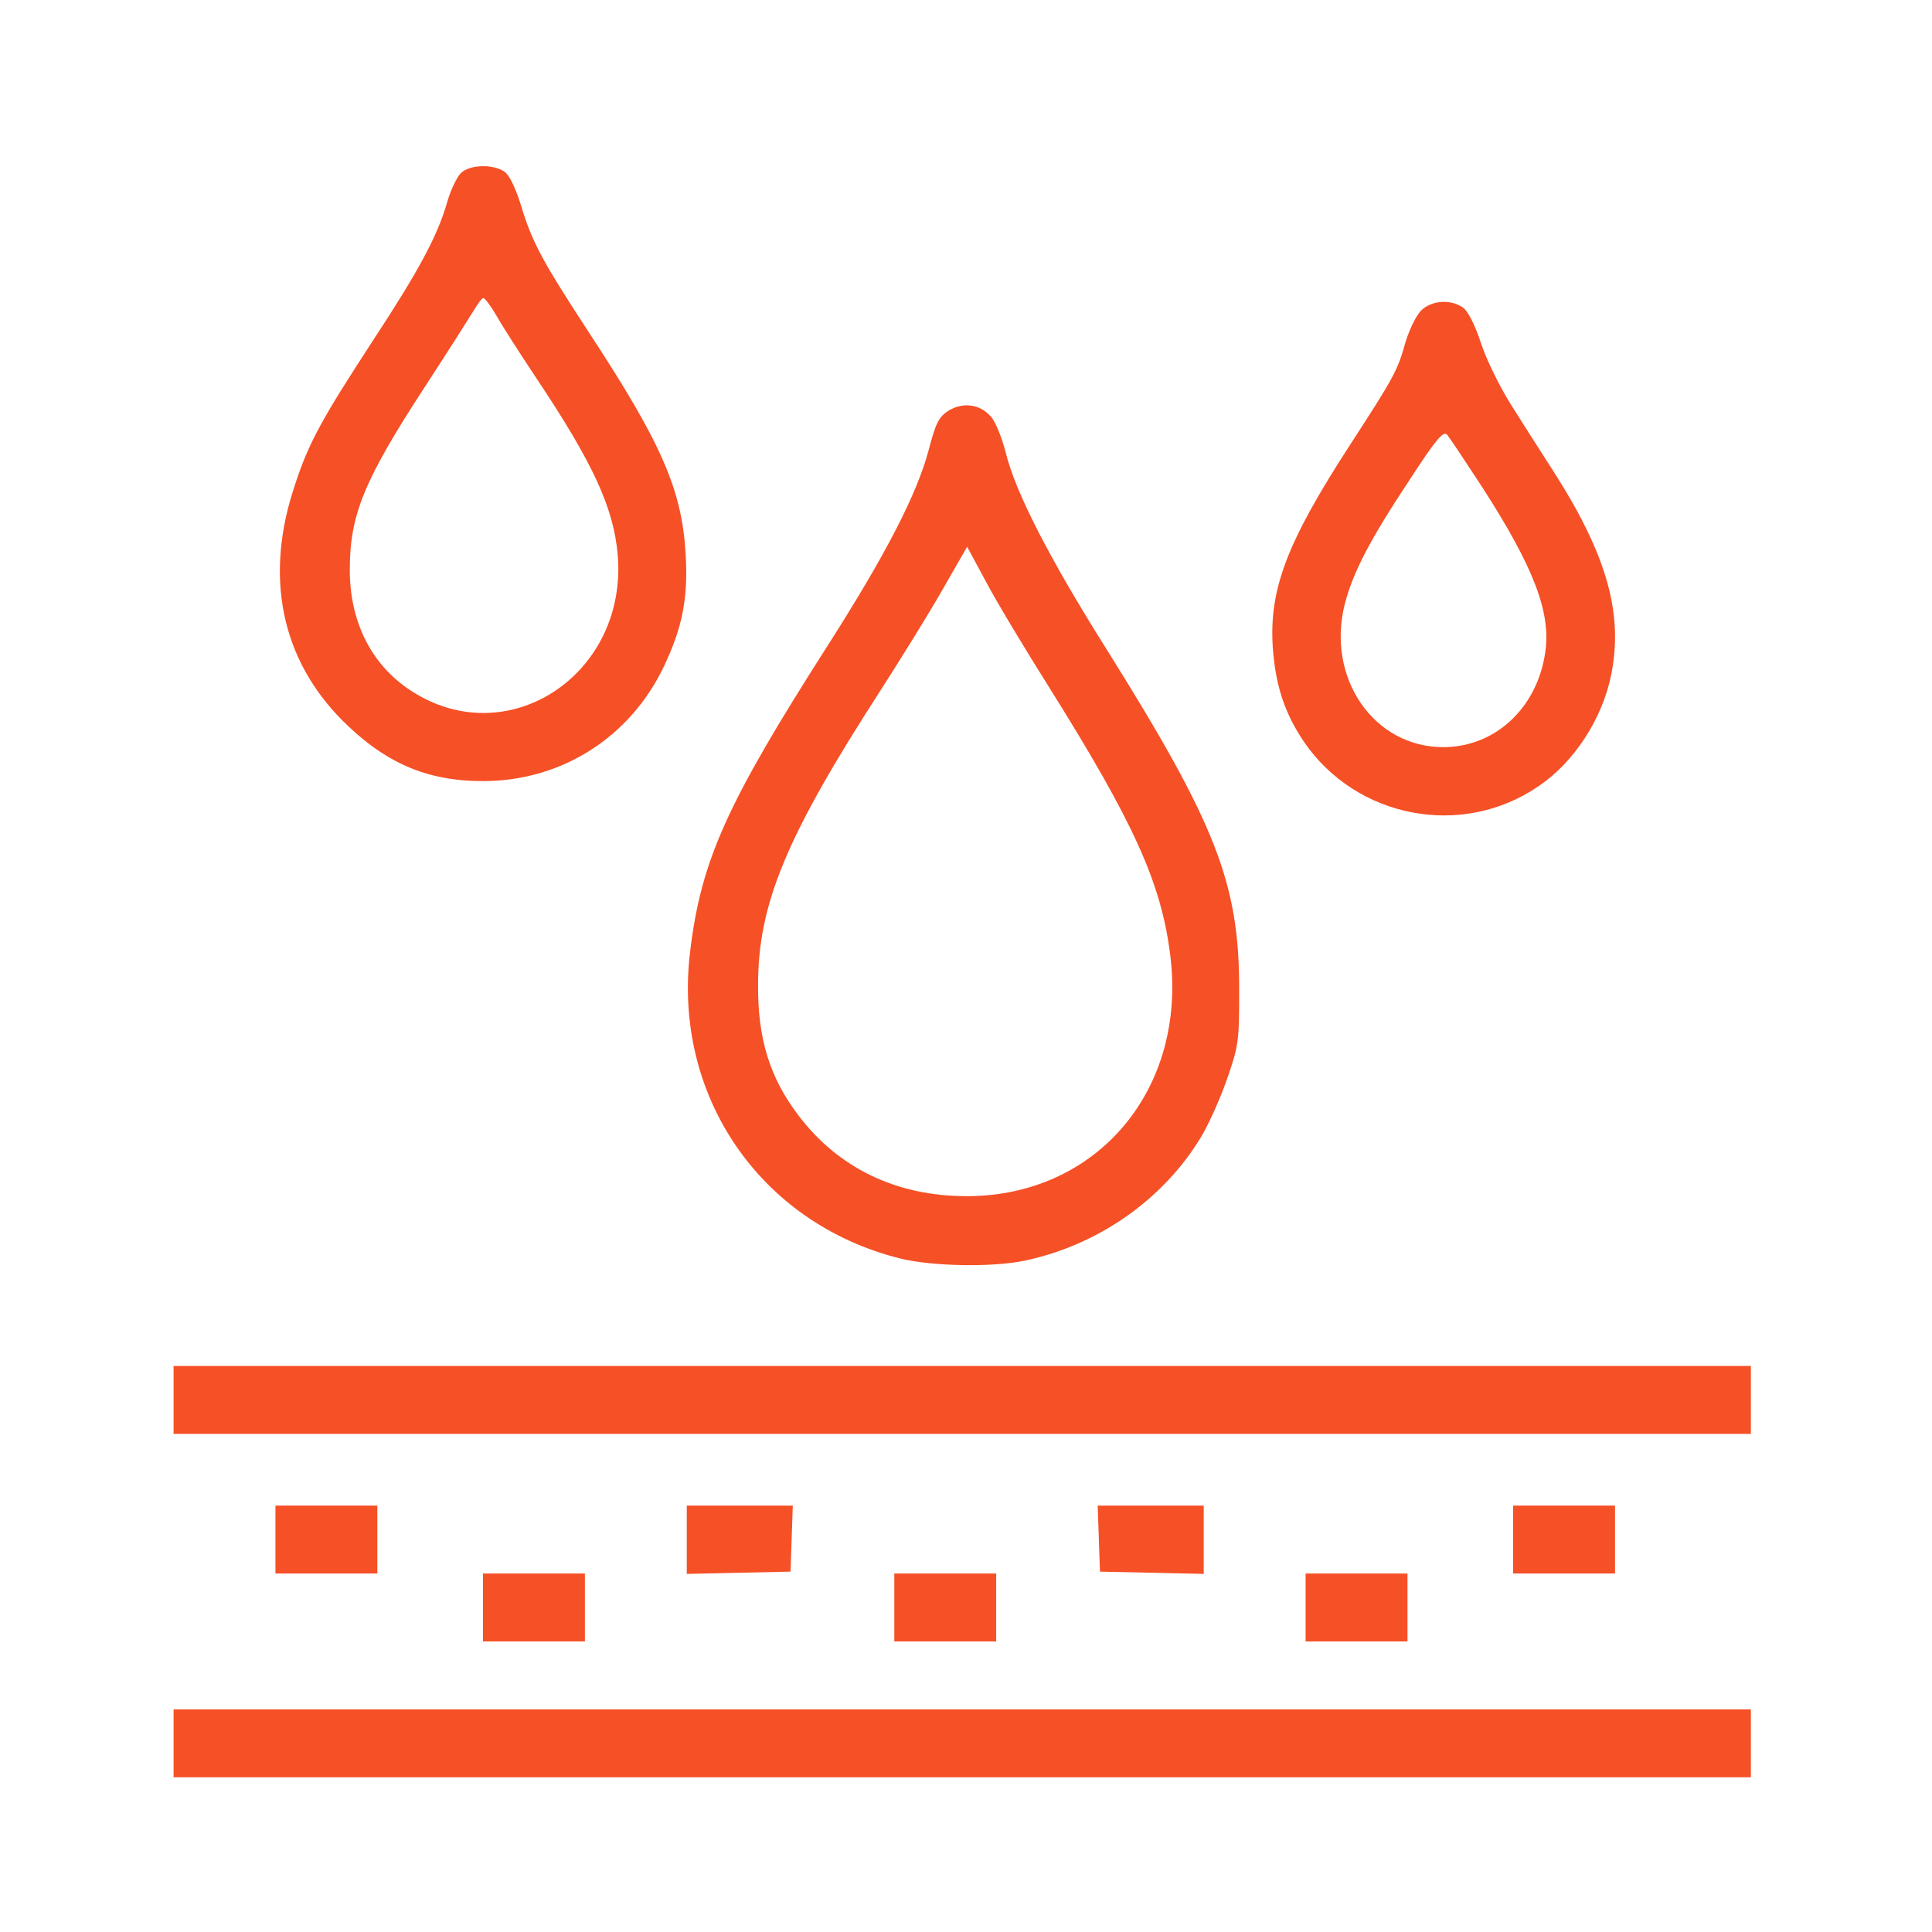
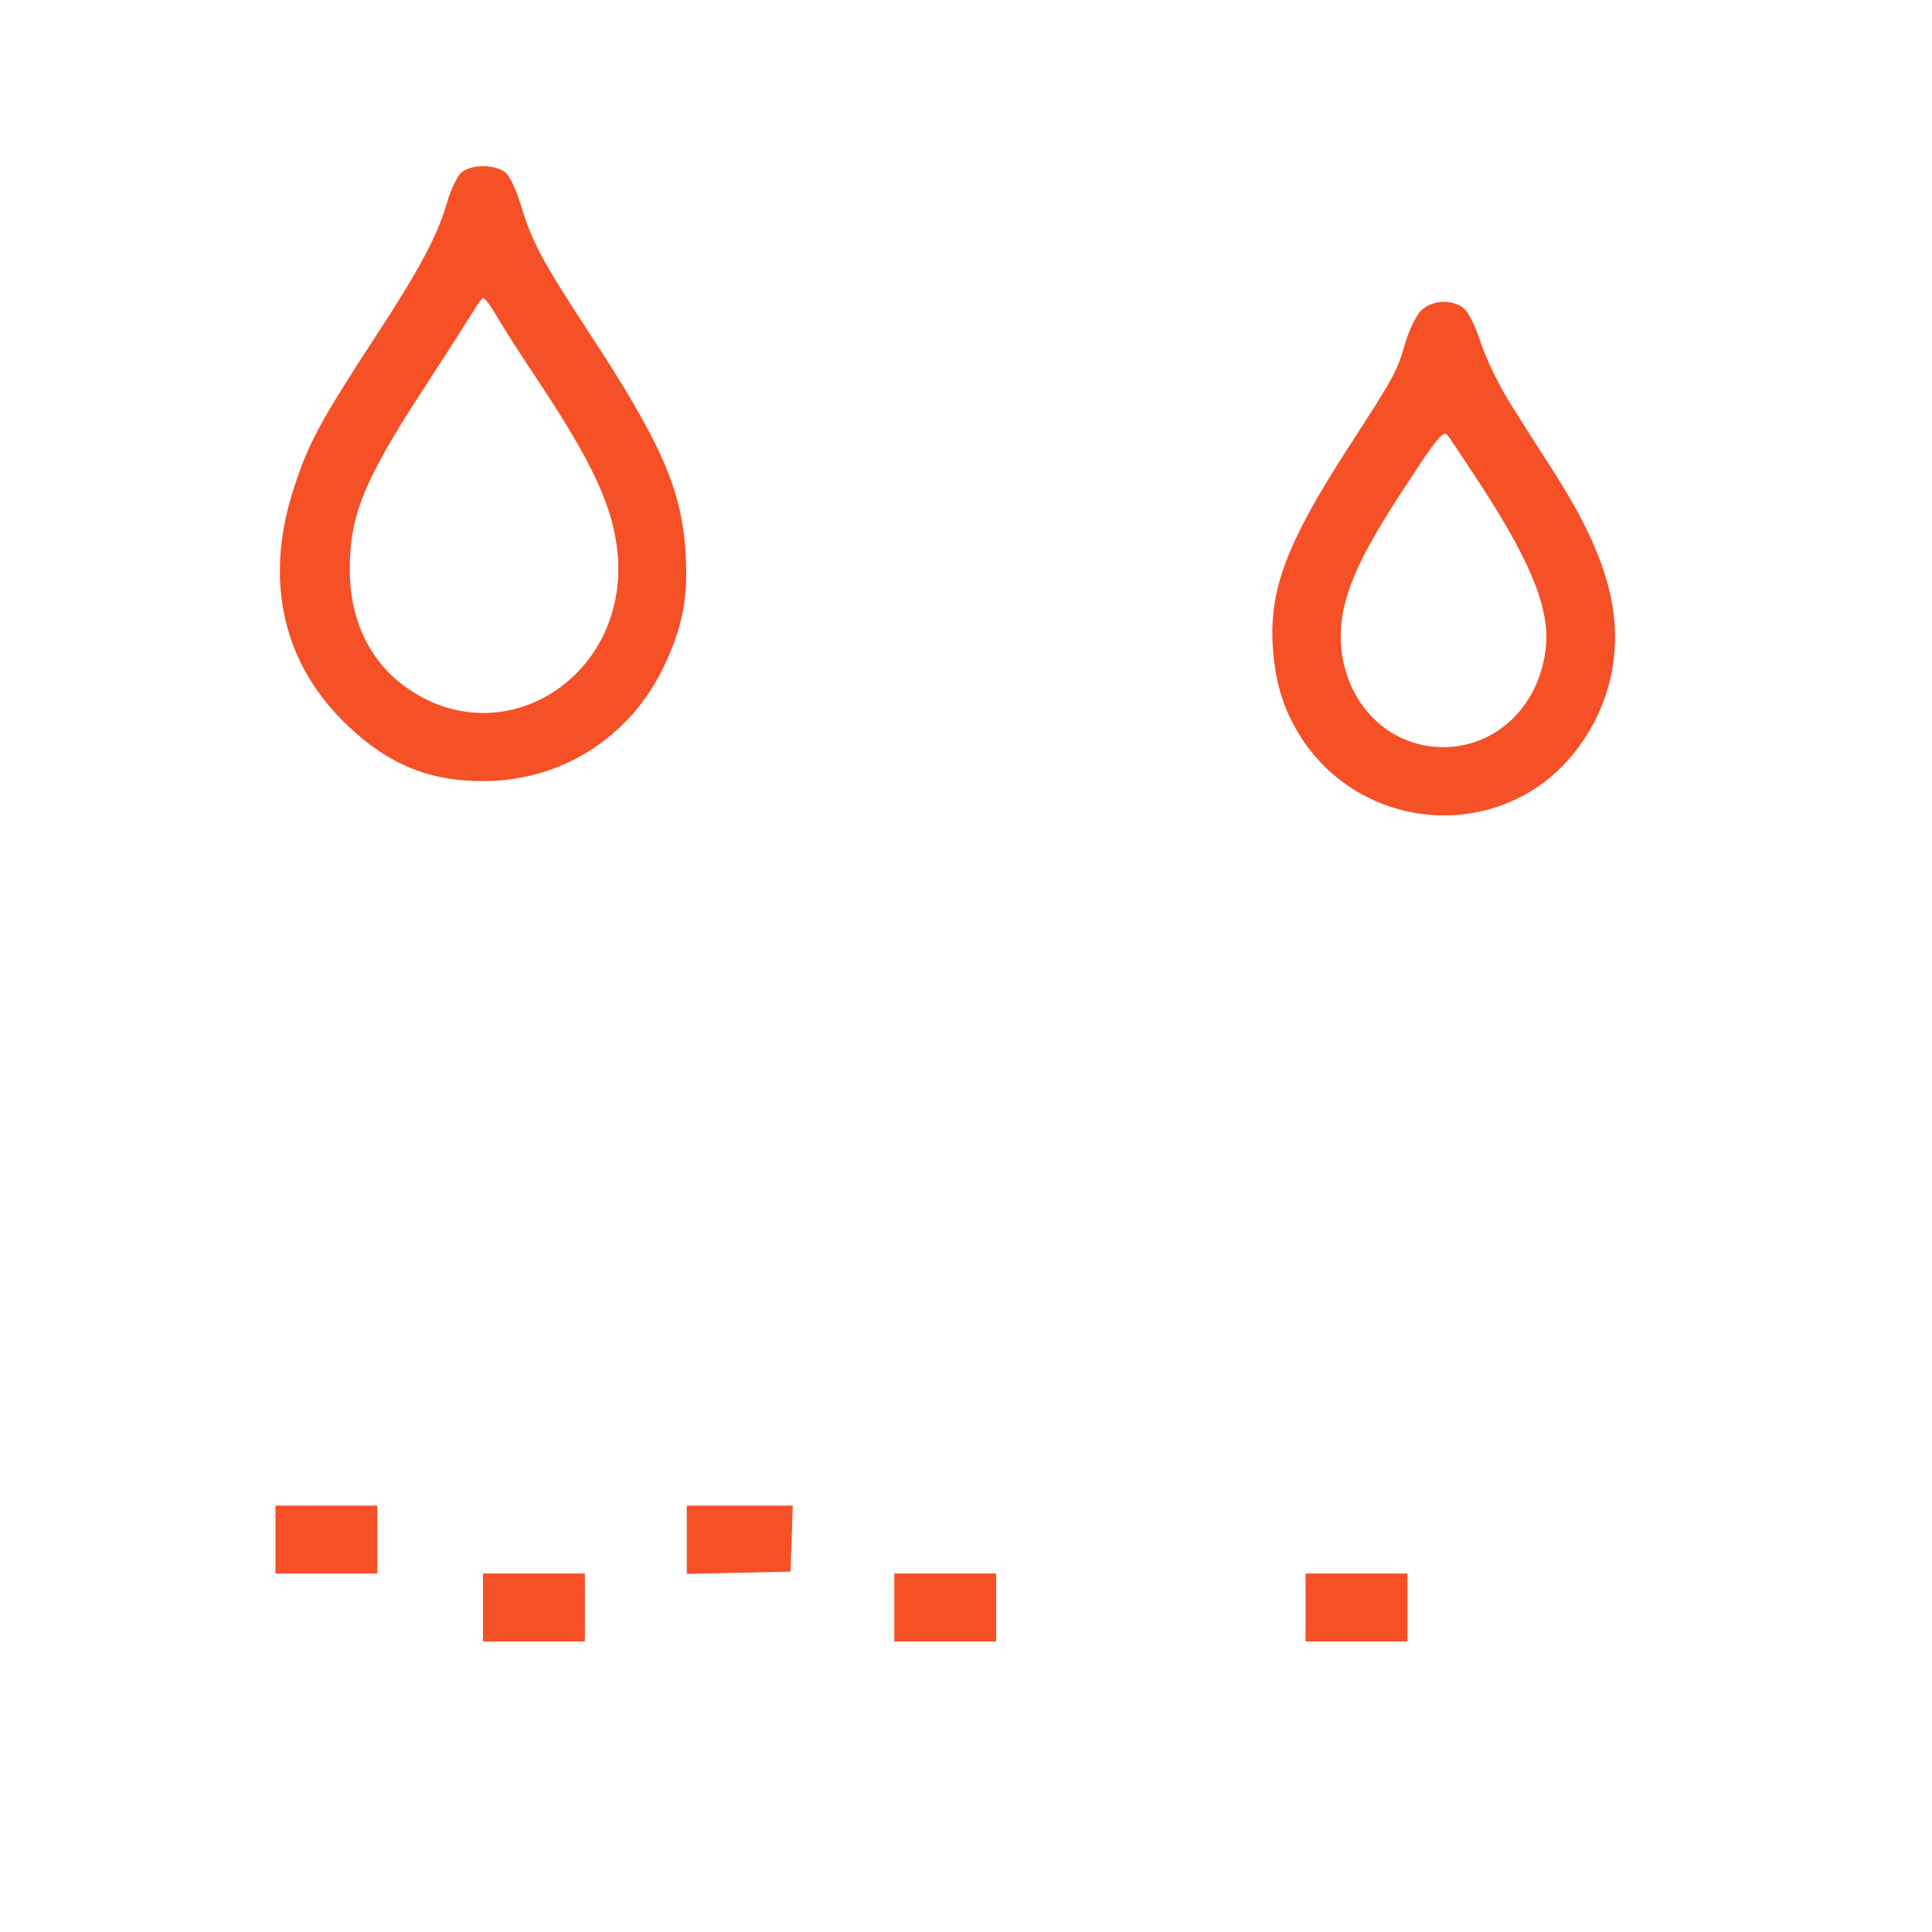
<svg xmlns="http://www.w3.org/2000/svg" width="80" height="80" viewBox="0 0 80 80" fill="none">
  <path d="M19.078 7.172C18.922 7.328 18.656 7.875 18.515 8.375C18.125 9.75 17.344 11.203 15.469 14.062C13.328 17.344 12.781 18.328 12.203 20.109C10.937 23.875 11.64 27.297 14.203 29.859C15.953 31.594 17.672 32.344 20 32.344C23.234 32.344 26.078 30.547 27.484 27.609C28.265 25.969 28.5 24.75 28.39 22.922C28.234 20.281 27.39 18.344 24.406 13.797C22.437 10.781 22.031 10.031 21.562 8.469C21.344 7.781 21.094 7.25 20.89 7.109C20.406 6.781 19.437 6.812 19.078 7.172ZM20.562 13.078C20.797 13.5 21.531 14.641 22.187 15.625C24.578 19.203 25.406 21.031 25.578 22.969C26 27.953 20.984 31.234 16.984 28.578C15.375 27.516 14.484 25.75 14.484 23.594C14.484 21.328 15.062 19.891 17.625 15.969C18.562 14.531 19.453 13.125 19.625 12.844C19.781 12.578 19.953 12.344 20.015 12.344C20.078 12.344 20.328 12.672 20.562 13.078Z" fill="#F65026" />
  <path d="M58.844 12.86C58.641 13.063 58.359 13.641 58.203 14.156C57.859 15.375 57.734 15.594 55.891 18.438C53.297 22.438 52.547 24.391 52.703 26.797C52.813 28.375 53.188 29.516 53.984 30.703C56.156 33.891 60.547 34.734 63.719 32.547C65.172 31.563 66.328 29.797 66.703 28C67.234 25.469 66.563 23.031 64.375 19.594C63.828 18.75 63.016 17.469 62.563 16.75C62.109 16.031 61.547 14.891 61.328 14.219C61.078 13.453 60.781 12.875 60.578 12.735C60.063 12.375 59.266 12.438 58.844 12.86ZM61.375 20.172C63.5 23.469 64.234 25.36 63.984 27.016C63.656 29.313 61.906 30.938 59.766 30.938C56.875 30.938 54.906 28.063 55.688 25C56.031 23.688 56.719 22.36 58.375 19.86C59.453 18.203 59.766 17.828 59.922 18C60.016 18.11 60.672 19.094 61.375 20.172Z" fill="#F65026" />
-   <path d="M39.281 17C38.875 17.265 38.75 17.5 38.453 18.64C37.969 20.453 36.703 22.922 34.281 26.719C30.094 33.266 29.031 35.625 28.578 39.391C27.844 45.359 31.469 50.656 37.266 52.109C38.578 52.437 41.078 52.484 42.422 52.203C45.469 51.562 48.172 49.672 49.734 47.078C50.047 46.562 50.531 45.484 50.812 44.672C51.297 43.281 51.312 43.094 51.312 40.937C51.312 36.578 50.344 34.109 45.844 26.922C43.453 23.125 42.031 20.359 41.641 18.719C41.484 18.125 41.219 17.453 41.031 17.25C40.578 16.734 39.891 16.64 39.281 17ZM43.516 28.578C46.937 34.047 48.078 36.547 48.453 39.516C49.172 45.094 45.437 49.531 40.031 49.531C37.125 49.531 34.719 48.375 33.062 46.187C31.875 44.625 31.375 43.016 31.39 40.781C31.39 37.437 32.562 34.625 36.437 28.625C37.281 27.312 38.453 25.422 39.016 24.437L40.047 22.64L40.797 24.031C41.203 24.812 42.422 26.844 43.516 28.578Z" fill="#F65026" />
-   <path d="M7.188 57.969V59.375H39.844H72.5V57.969V56.562H39.844H7.188V57.969Z" fill="#F65026" />
  <path d="M11.406 63.75V65.156H13.516H15.625V63.75V62.344H13.516H11.406V63.75Z" fill="#F65026" />
  <path d="M28.438 63.75V65.172L30.594 65.125L32.734 65.078L32.781 63.703L32.828 62.344H30.625H28.438V63.75Z" fill="#F65026" />
-   <path d="M45.5 63.703L45.547 65.078L47.703 65.125L49.844 65.172V63.75V62.344H47.656H45.453L45.5 63.703Z" fill="#F65026" />
-   <path d="M62.656 63.75V65.156H64.766H66.875V63.75V62.344H64.766H62.656V63.75Z" fill="#F65026" />
  <path d="M20 66.562V67.969H22.109H24.219V66.562V65.156H22.109H20V66.562Z" fill="#F65026" />
  <path d="M37.031 66.562V67.969H39.141H41.25V66.562V65.156H39.141H37.031V66.562Z" fill="#F65026" />
  <path d="M54.062 66.562V67.969H56.172H58.281V66.562V65.156H56.172H54.062V66.562Z" fill="#F65026" />
-   <path d="M7.188 72.188V73.594H39.844H72.5V72.188V70.781H39.844H7.188V72.188Z" fill="#F65026" />
</svg>